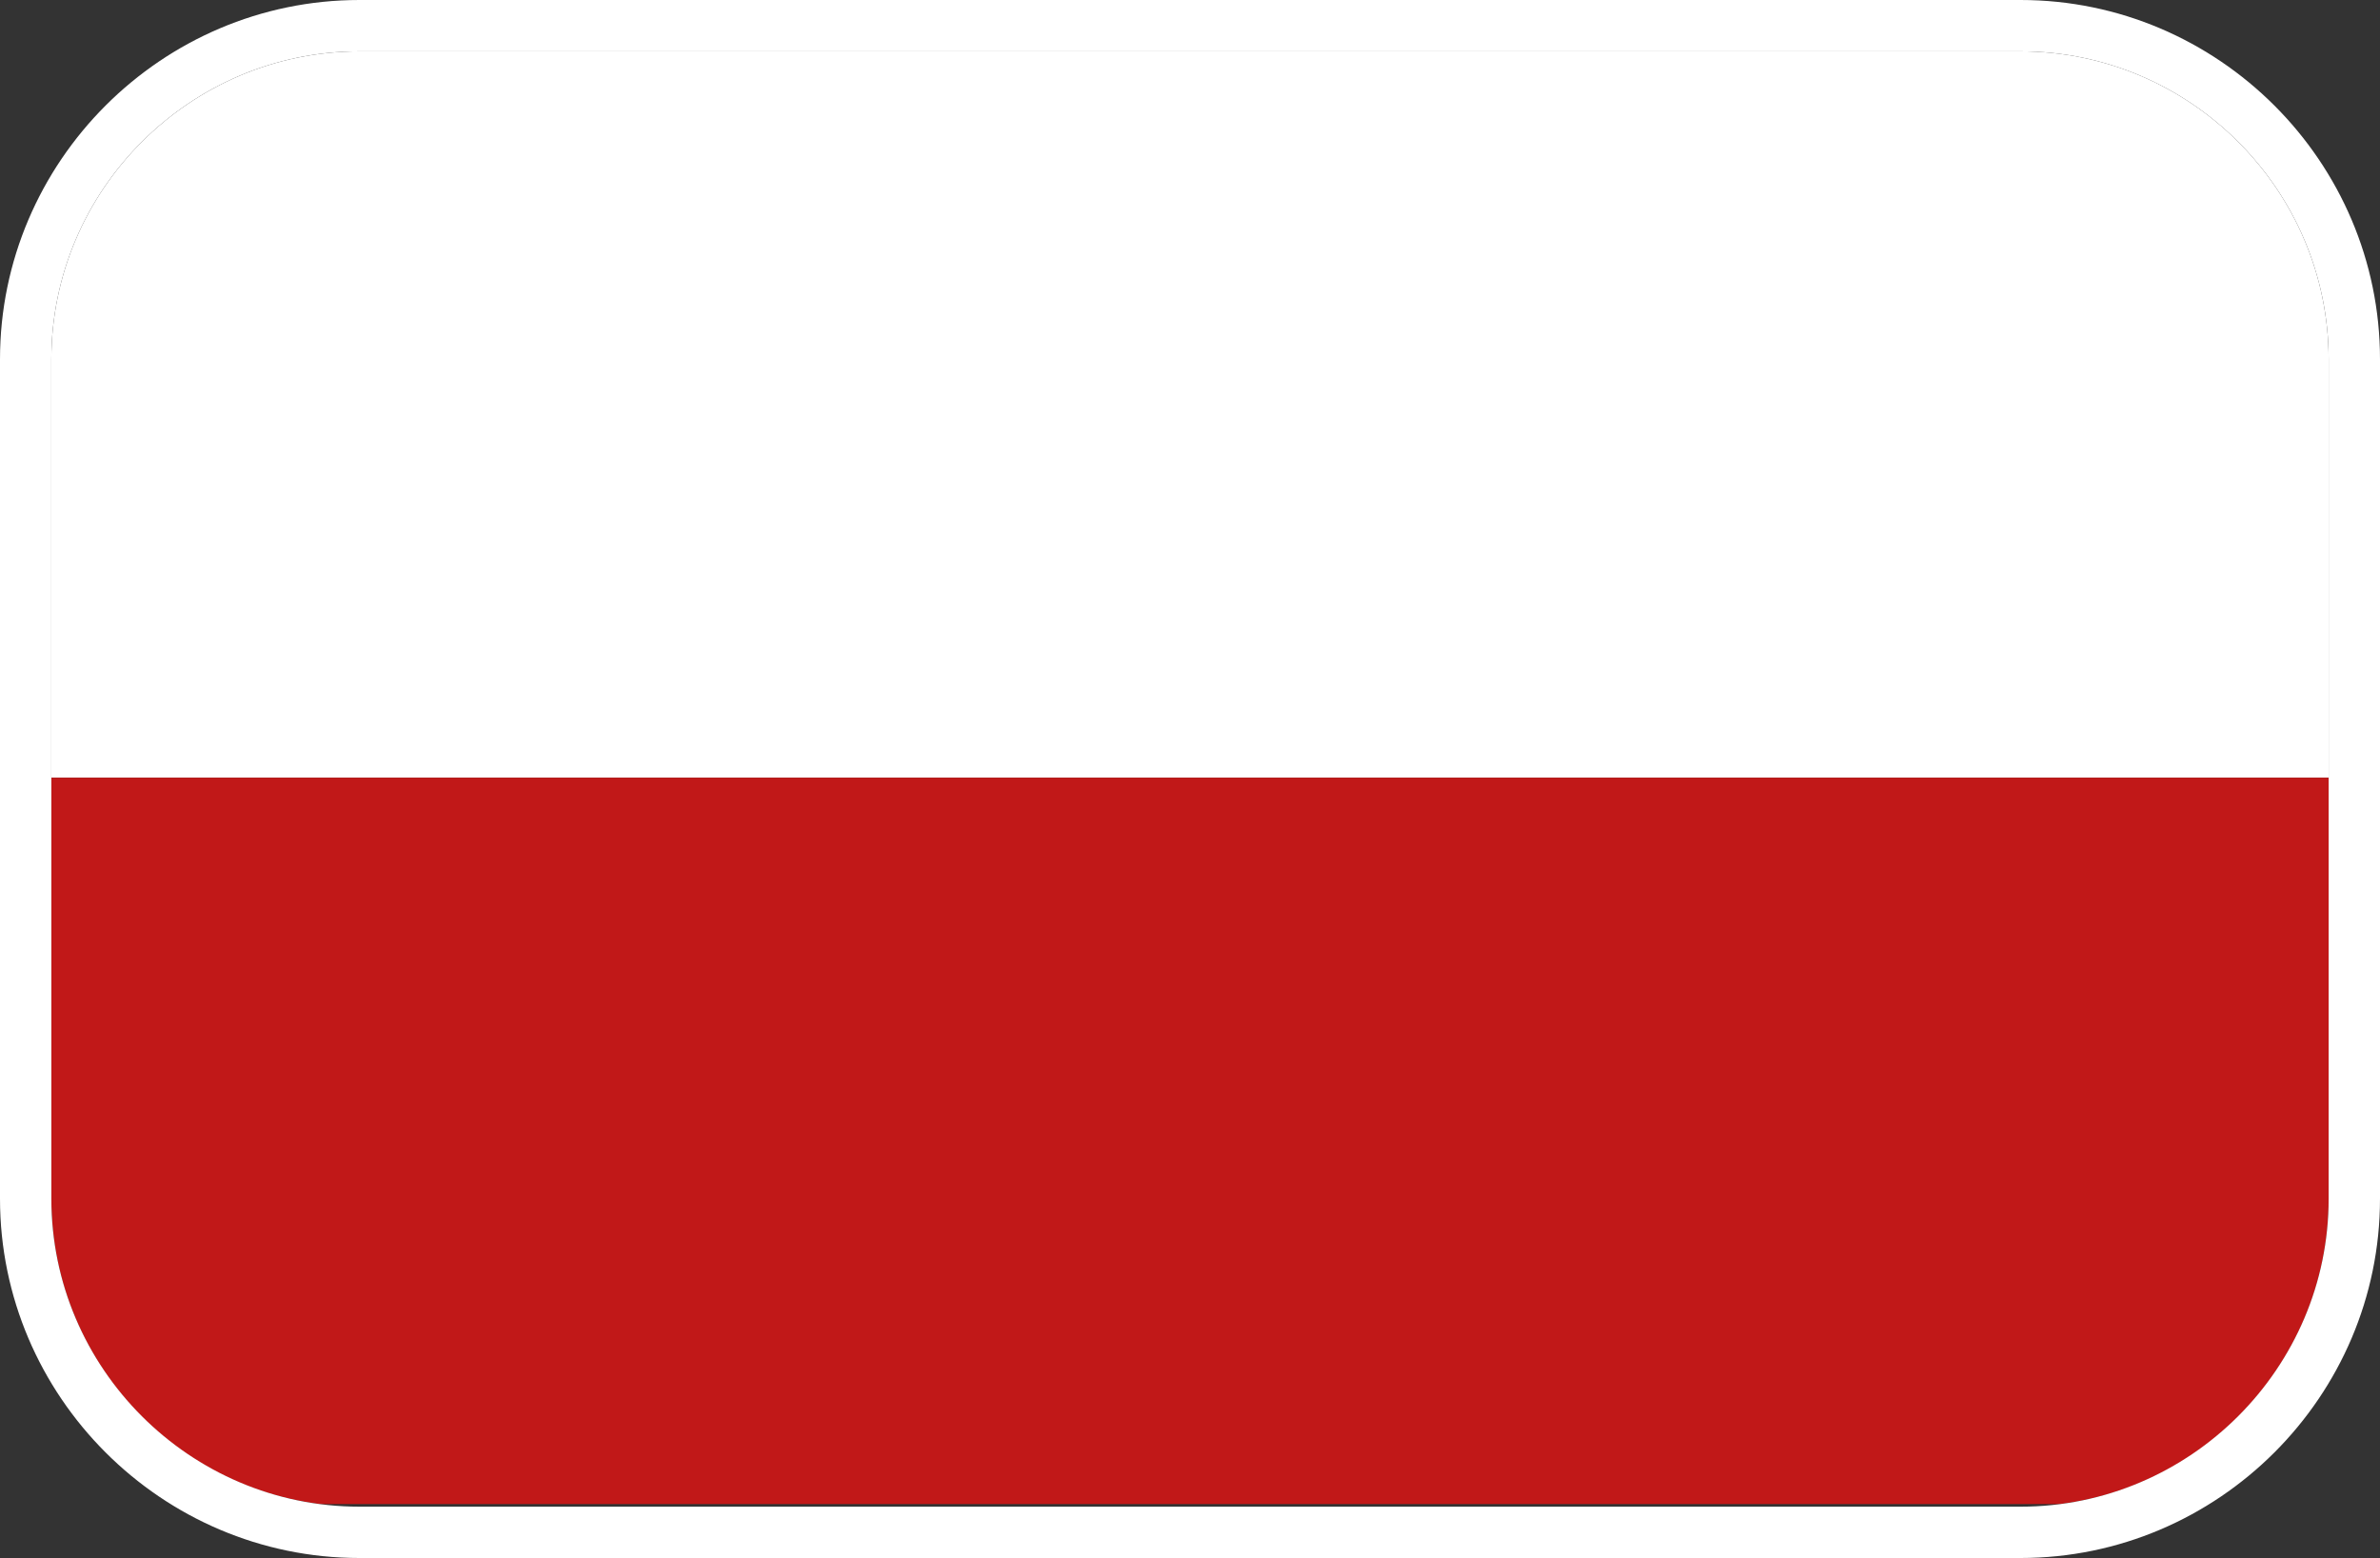
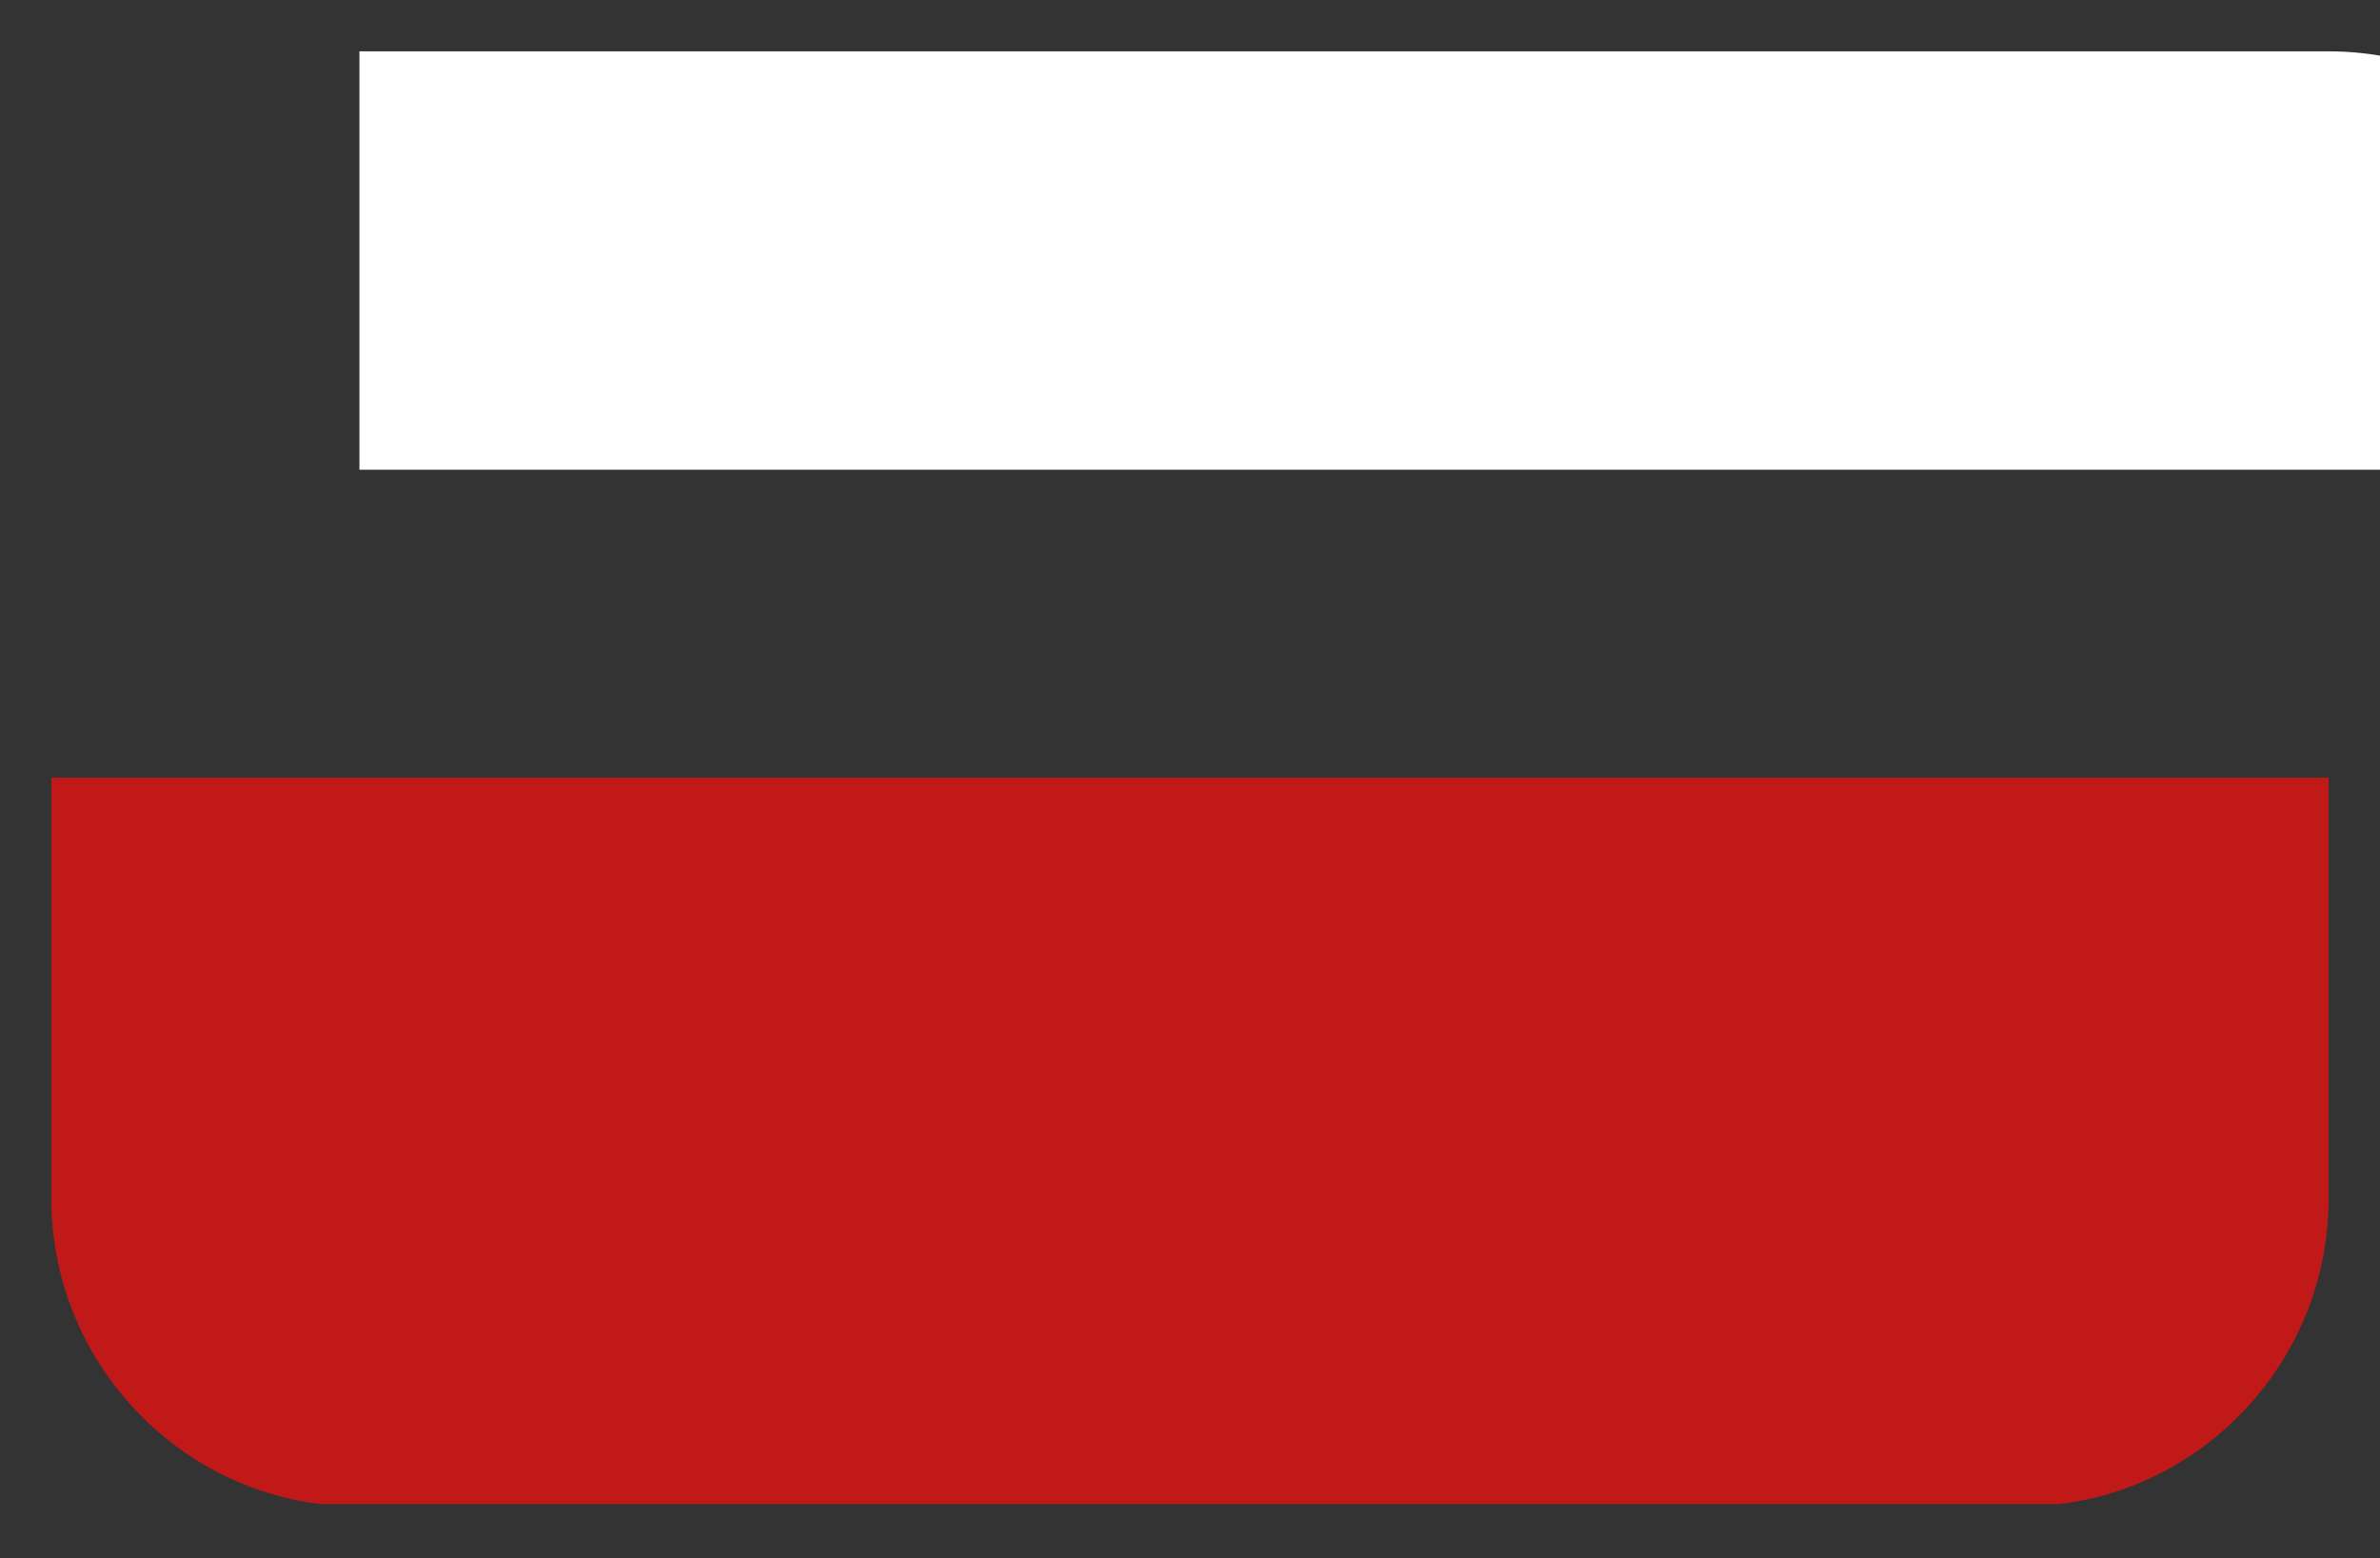
<svg xmlns="http://www.w3.org/2000/svg" id="Laag_1" width="92.7" height="60.7" version="1.1" viewBox="0 0 92.7 60.7">
  <rect x="0" y="0" width="92.7" height="60.7" fill="#333333" stroke="none" />
  <defs>
    <style>
      .st0 {
        fill: #fff;
      }

      .st1 {
        fill: #c11818;
      }
    </style>
  </defs>
  <g>
-     <path class="st0" d="M78.7,2H14C7.4,2,2,7.4,2,14v16.3h88.7V14c0-6.6-5.4-12-12-12Z" />
+     <path class="st0" d="M78.7,2H14v16.3h88.7V14c0-6.6-5.4-12-12-12Z" />
    <path class="st1" d="M2,46.7c0,6.1,4.6,11.2,10.5,11.9h67.7c5.9-.7,10.5-5.8,10.5-11.9v-16.4H2v16.4Z" />
  </g>
-   <path class="st0" d="M78.7,2c6.6,0,12,5.4,12,12v32.7c0,6.6-5.4,12-12,12H14c-6.6,0-12-5.4-12-12V14C2,7.4,7.4,2,14,2h64.7M78.7,0H14C6.3,0,0,6.3,0,14v32.7c0,7.7,6.3,14,14,14h64.7c7.7,0,14-6.3,14-14V14c0-7.7-6.3-14-14-14h0Z" />
</svg>